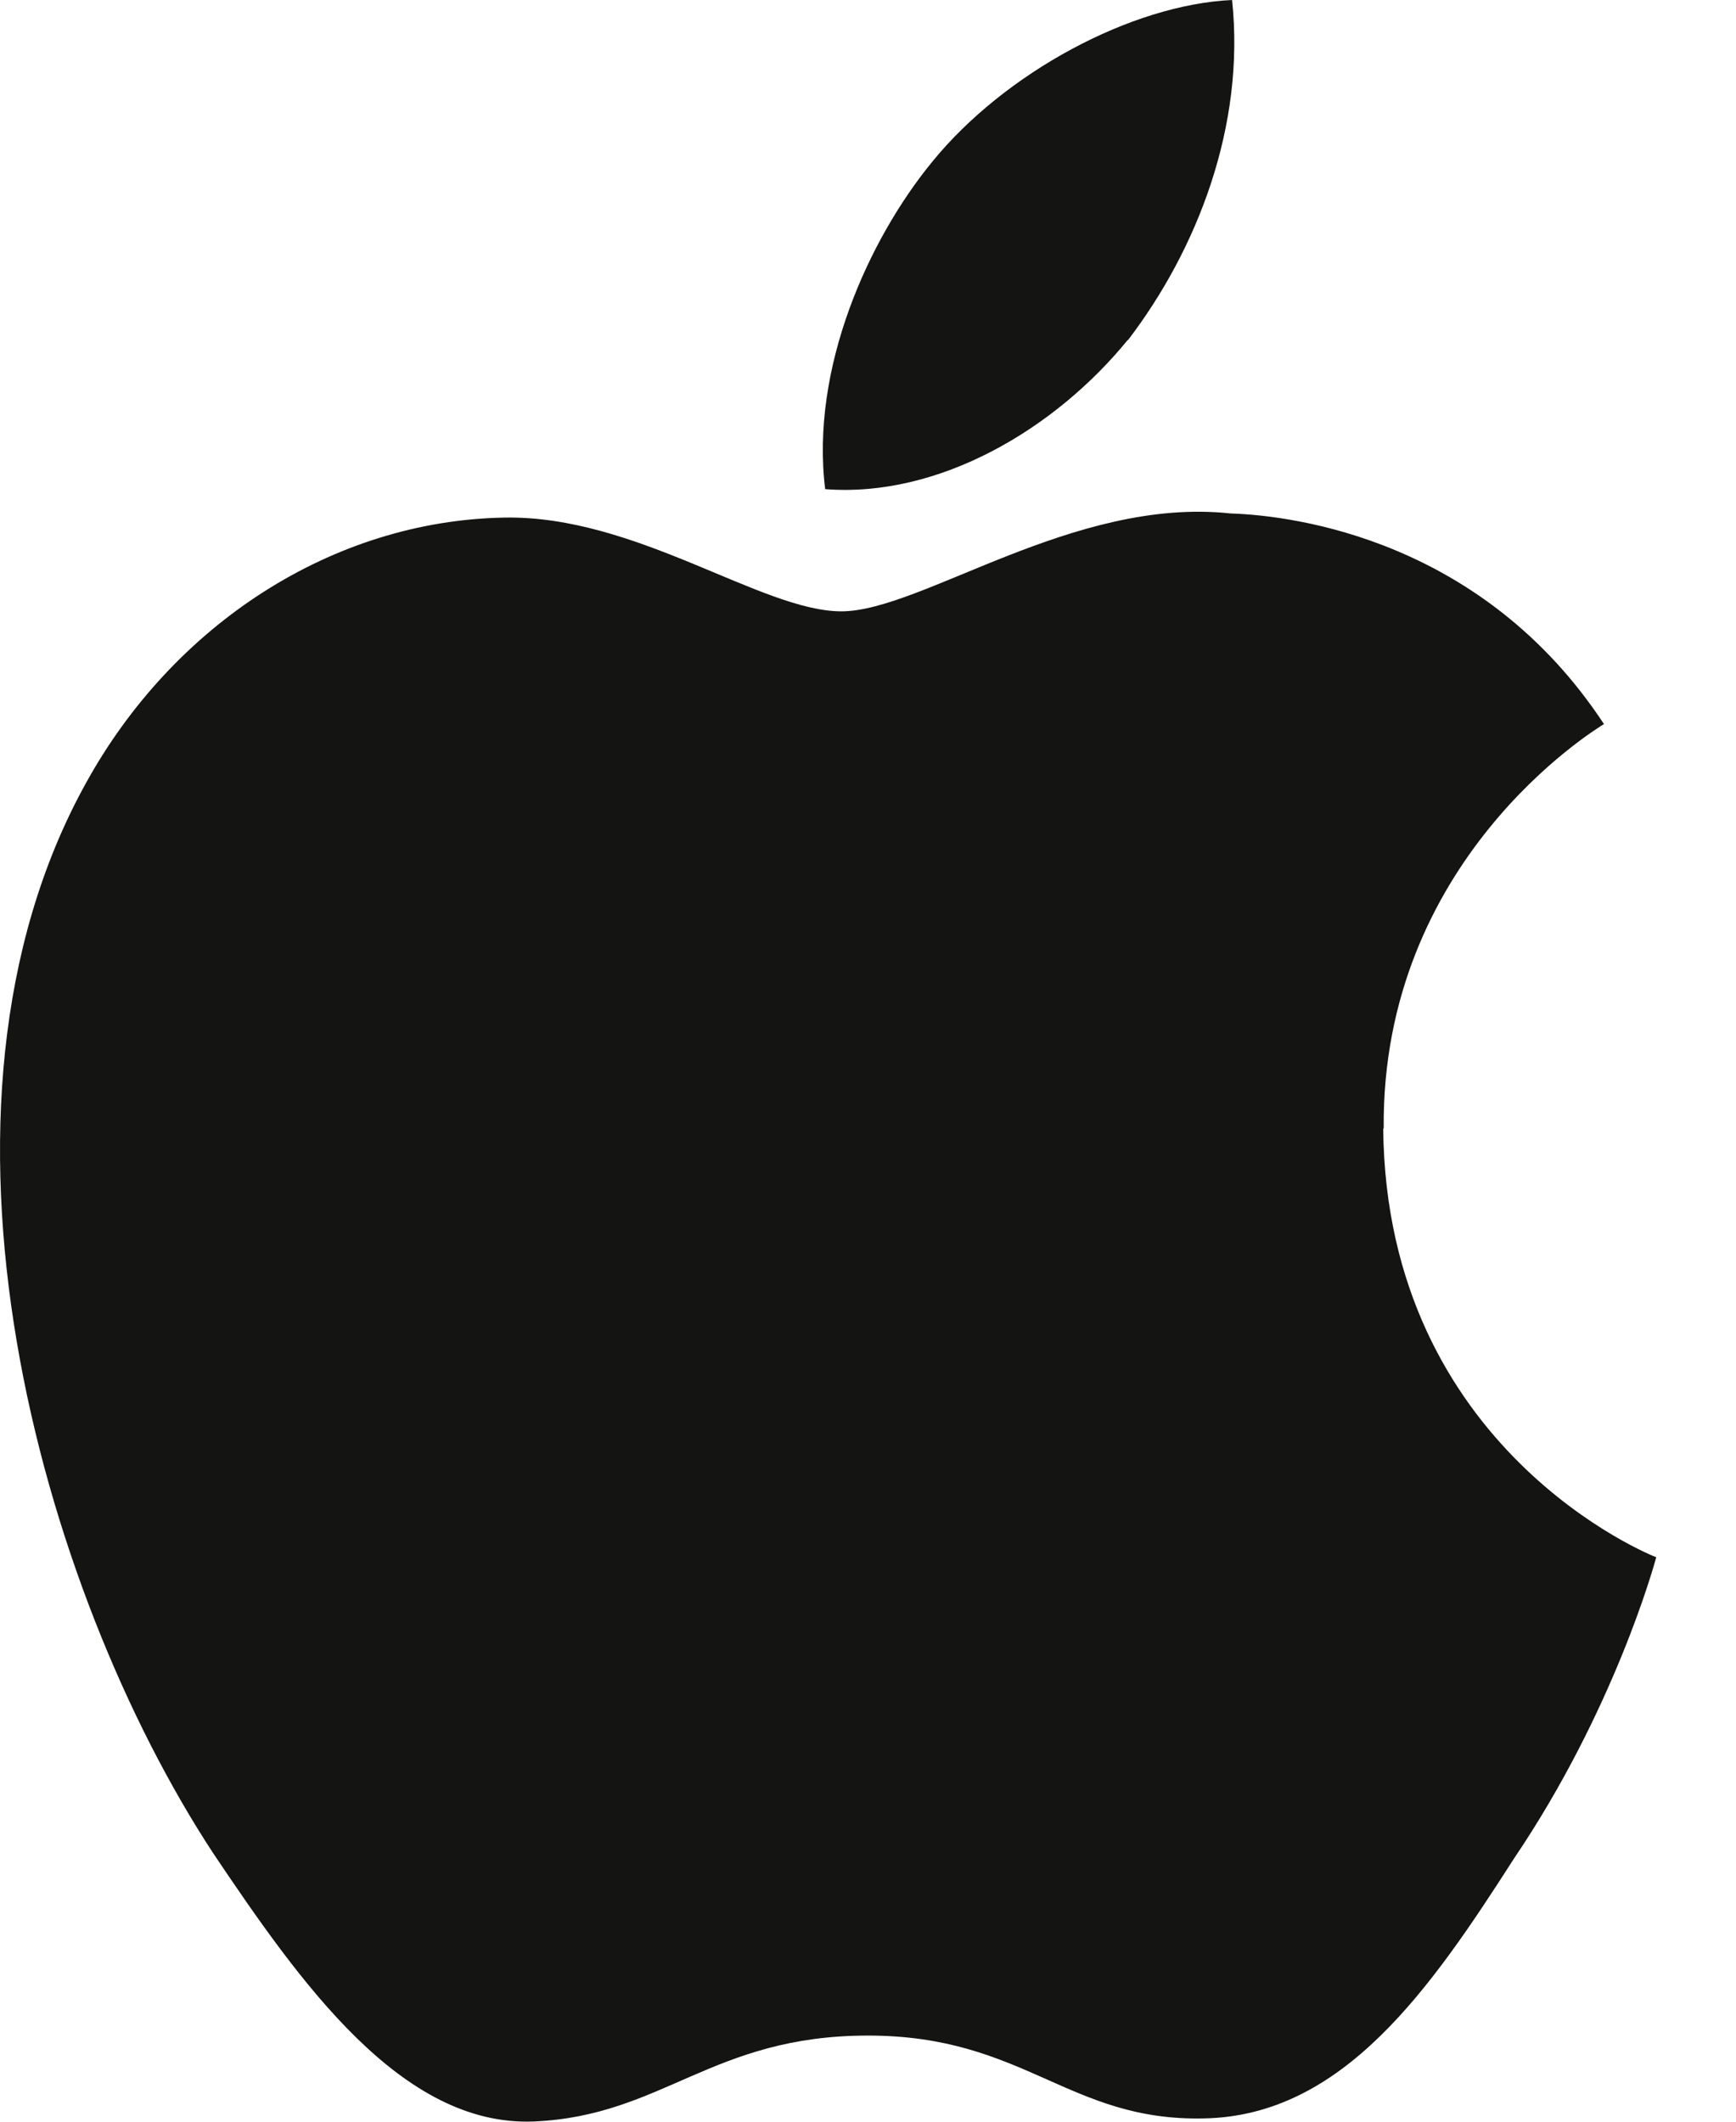
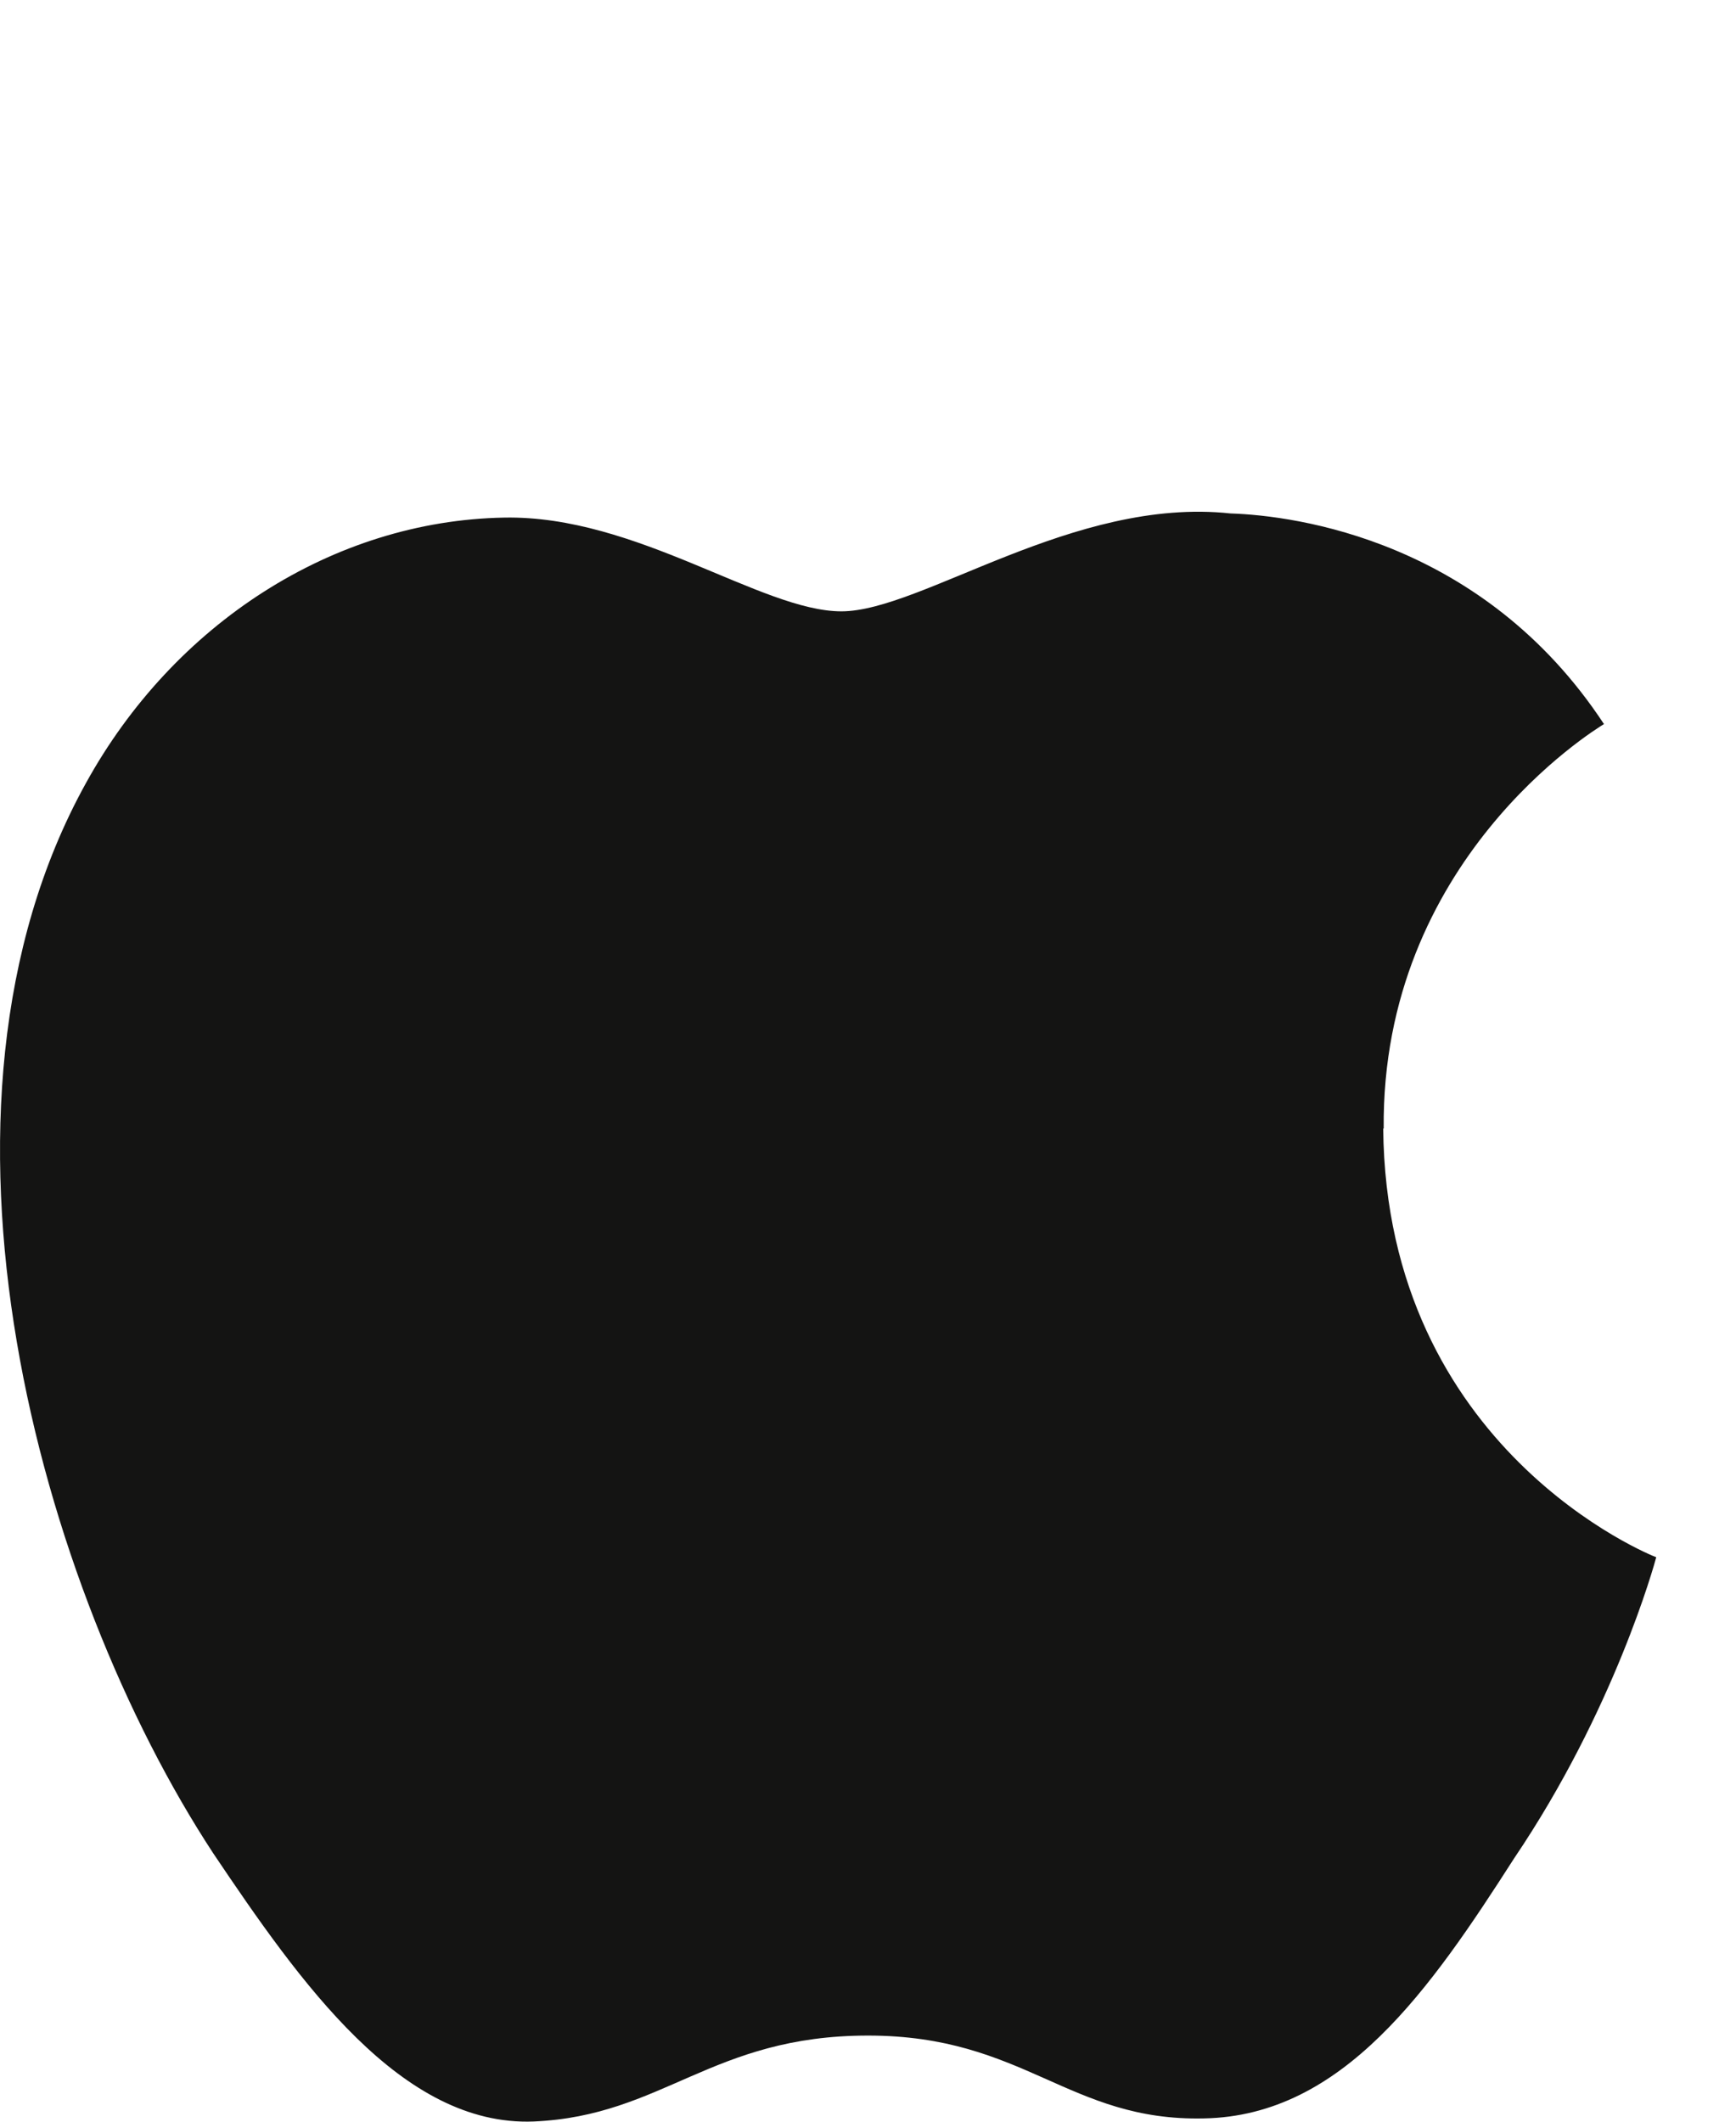
<svg xmlns="http://www.w3.org/2000/svg" width="18" height="22" viewBox="0 0 18 22" fill="none">
  <path d="M14.347 11.705C14.321 8.923 16.528 7.572 16.631 7.508C15.381 5.607 13.44 5.346 12.759 5.324C11.131 5.148 9.554 6.339 8.724 6.339C7.895 6.339 6.599 5.34 5.227 5.367C3.455 5.399 1.801 6.467 0.89 8.122C-0.984 11.507 0.414 16.478 2.211 19.217C3.112 20.557 4.162 22.052 5.534 21.998C6.876 21.94 7.378 21.107 9.001 21.107C10.624 21.107 11.08 21.998 12.483 21.966C13.927 21.94 14.833 20.621 15.699 19.27C16.738 17.733 17.153 16.222 17.173 16.147C17.137 16.136 14.372 15.036 14.342 11.699" style=" fill: #141413" />
-   <path d="M11.694 3.529C12.416 2.584 12.913 1.303 12.775 0C11.73 0.048 10.419 0.753 9.667 1.676C9.001 2.488 8.402 3.823 8.556 5.072C9.733 5.163 10.937 4.453 11.694 3.524" style=" fill: #141413" />
</svg>